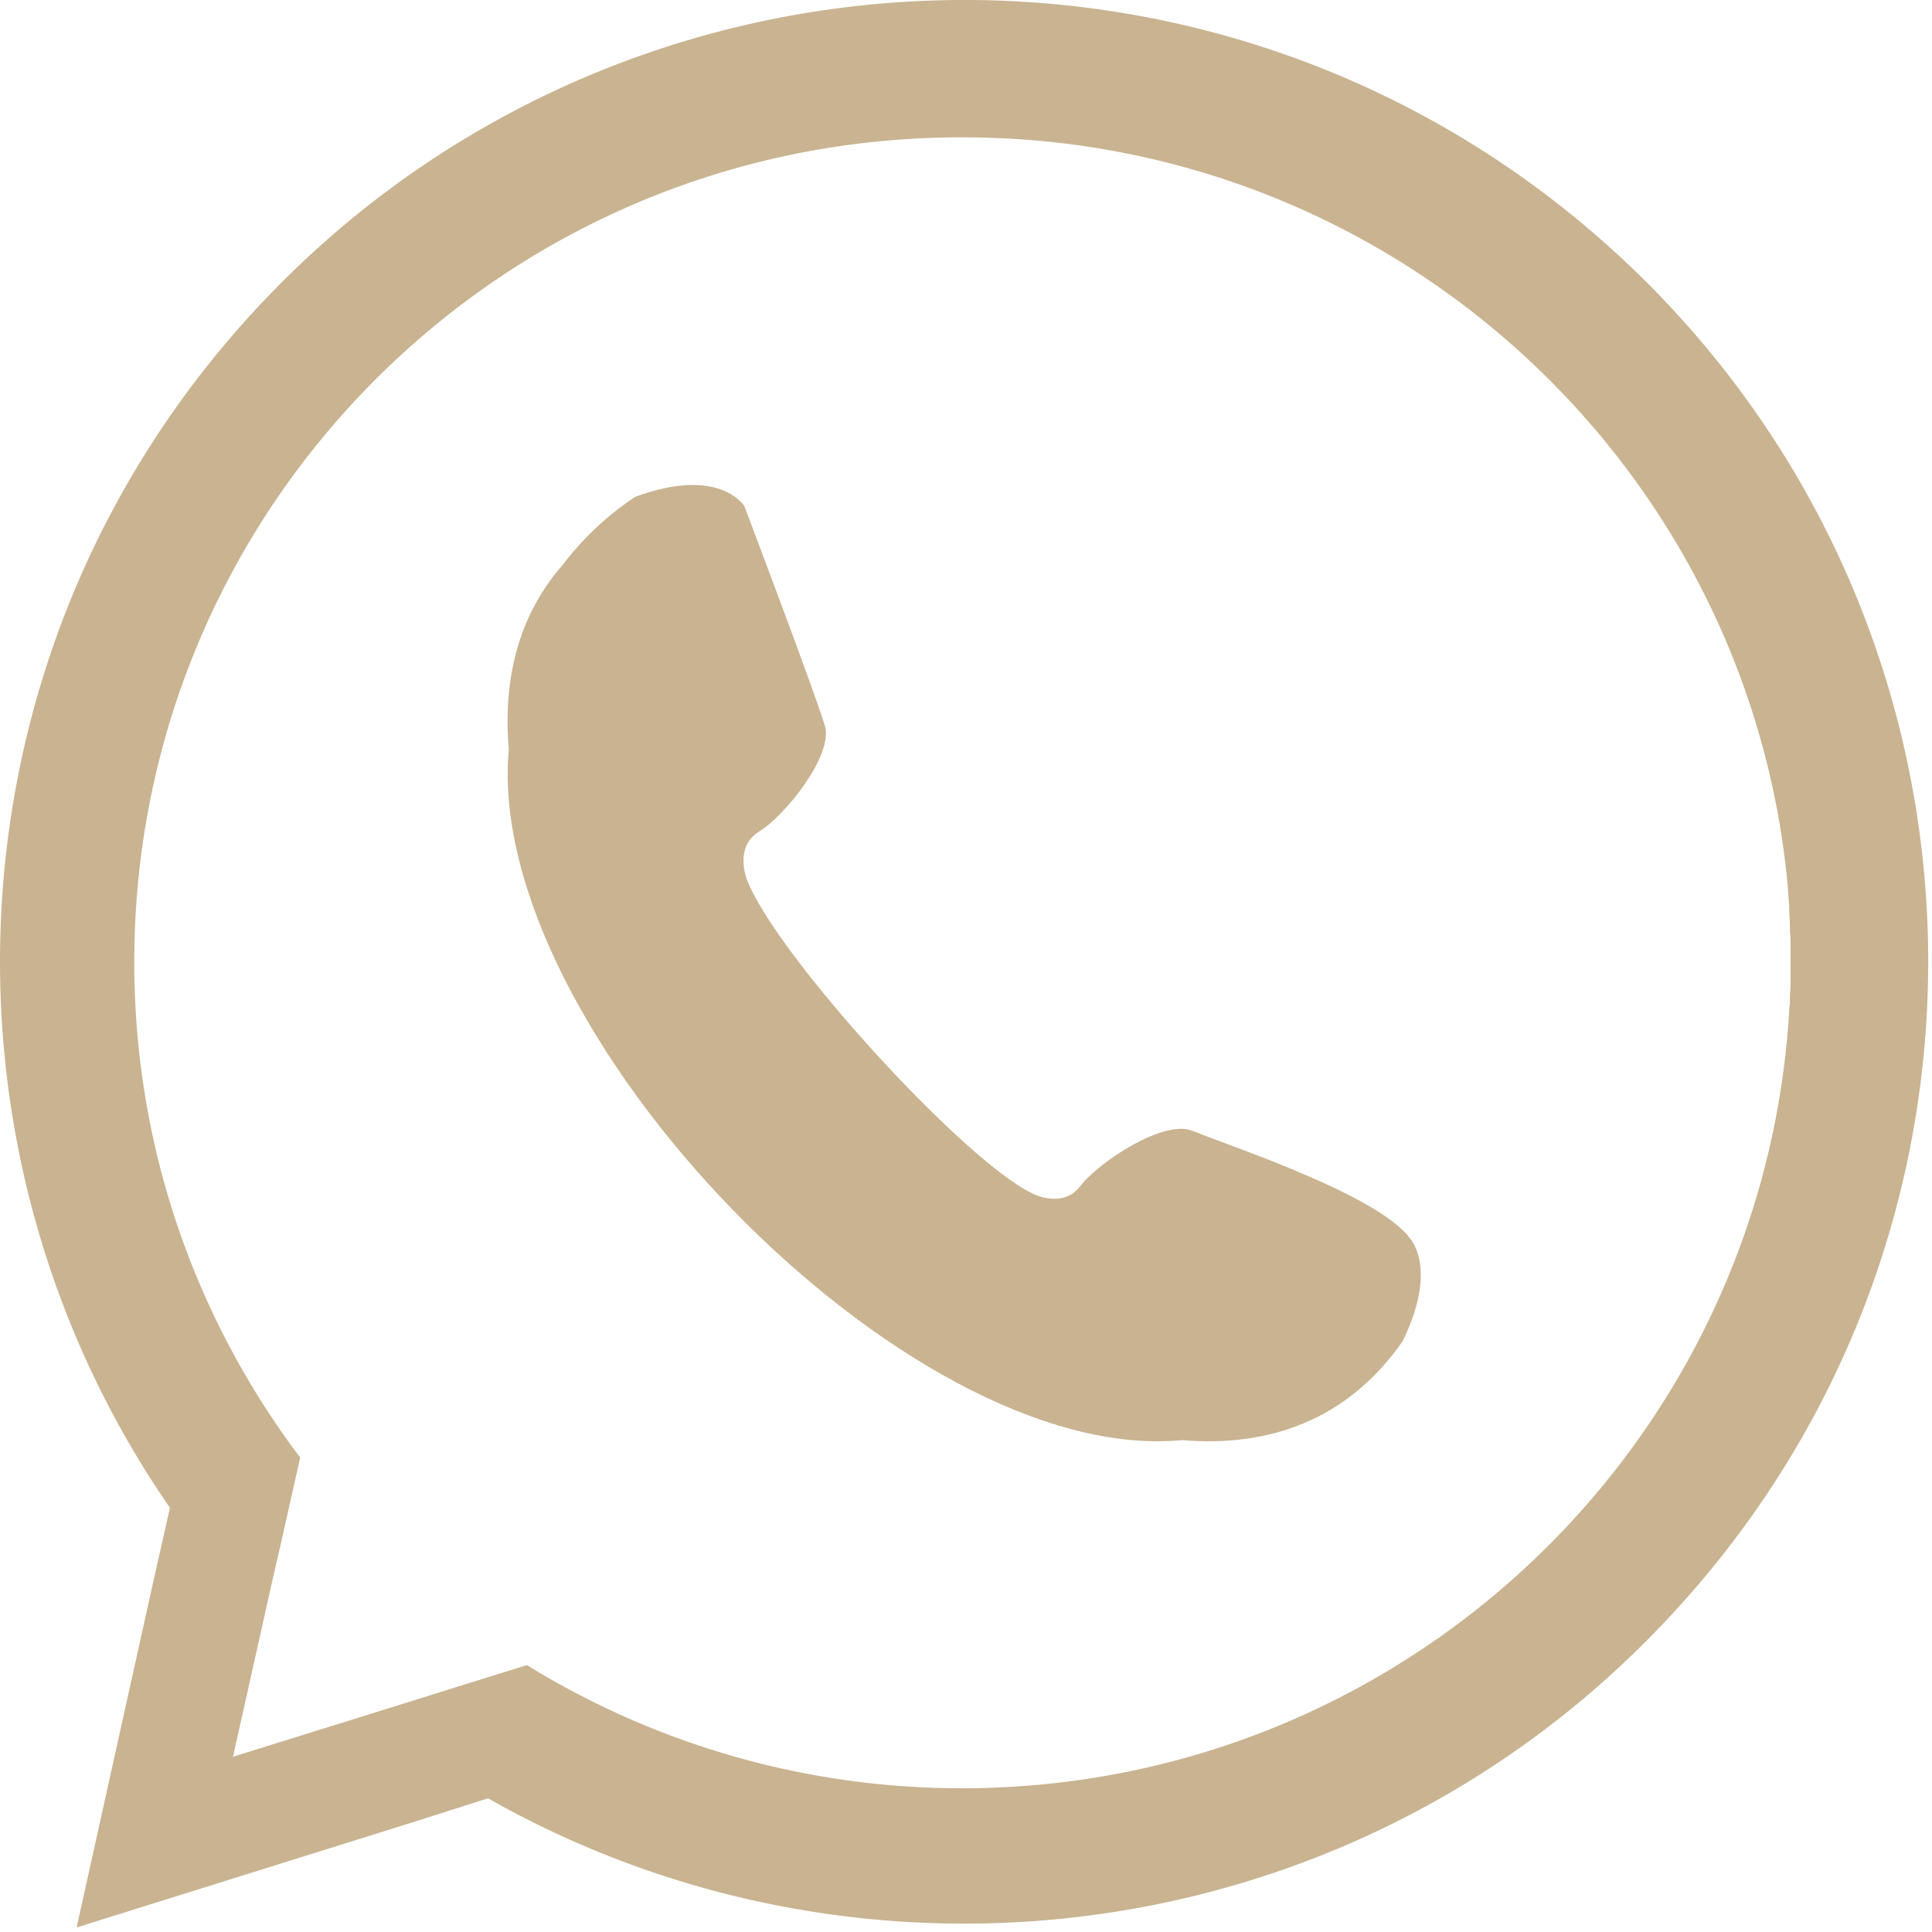
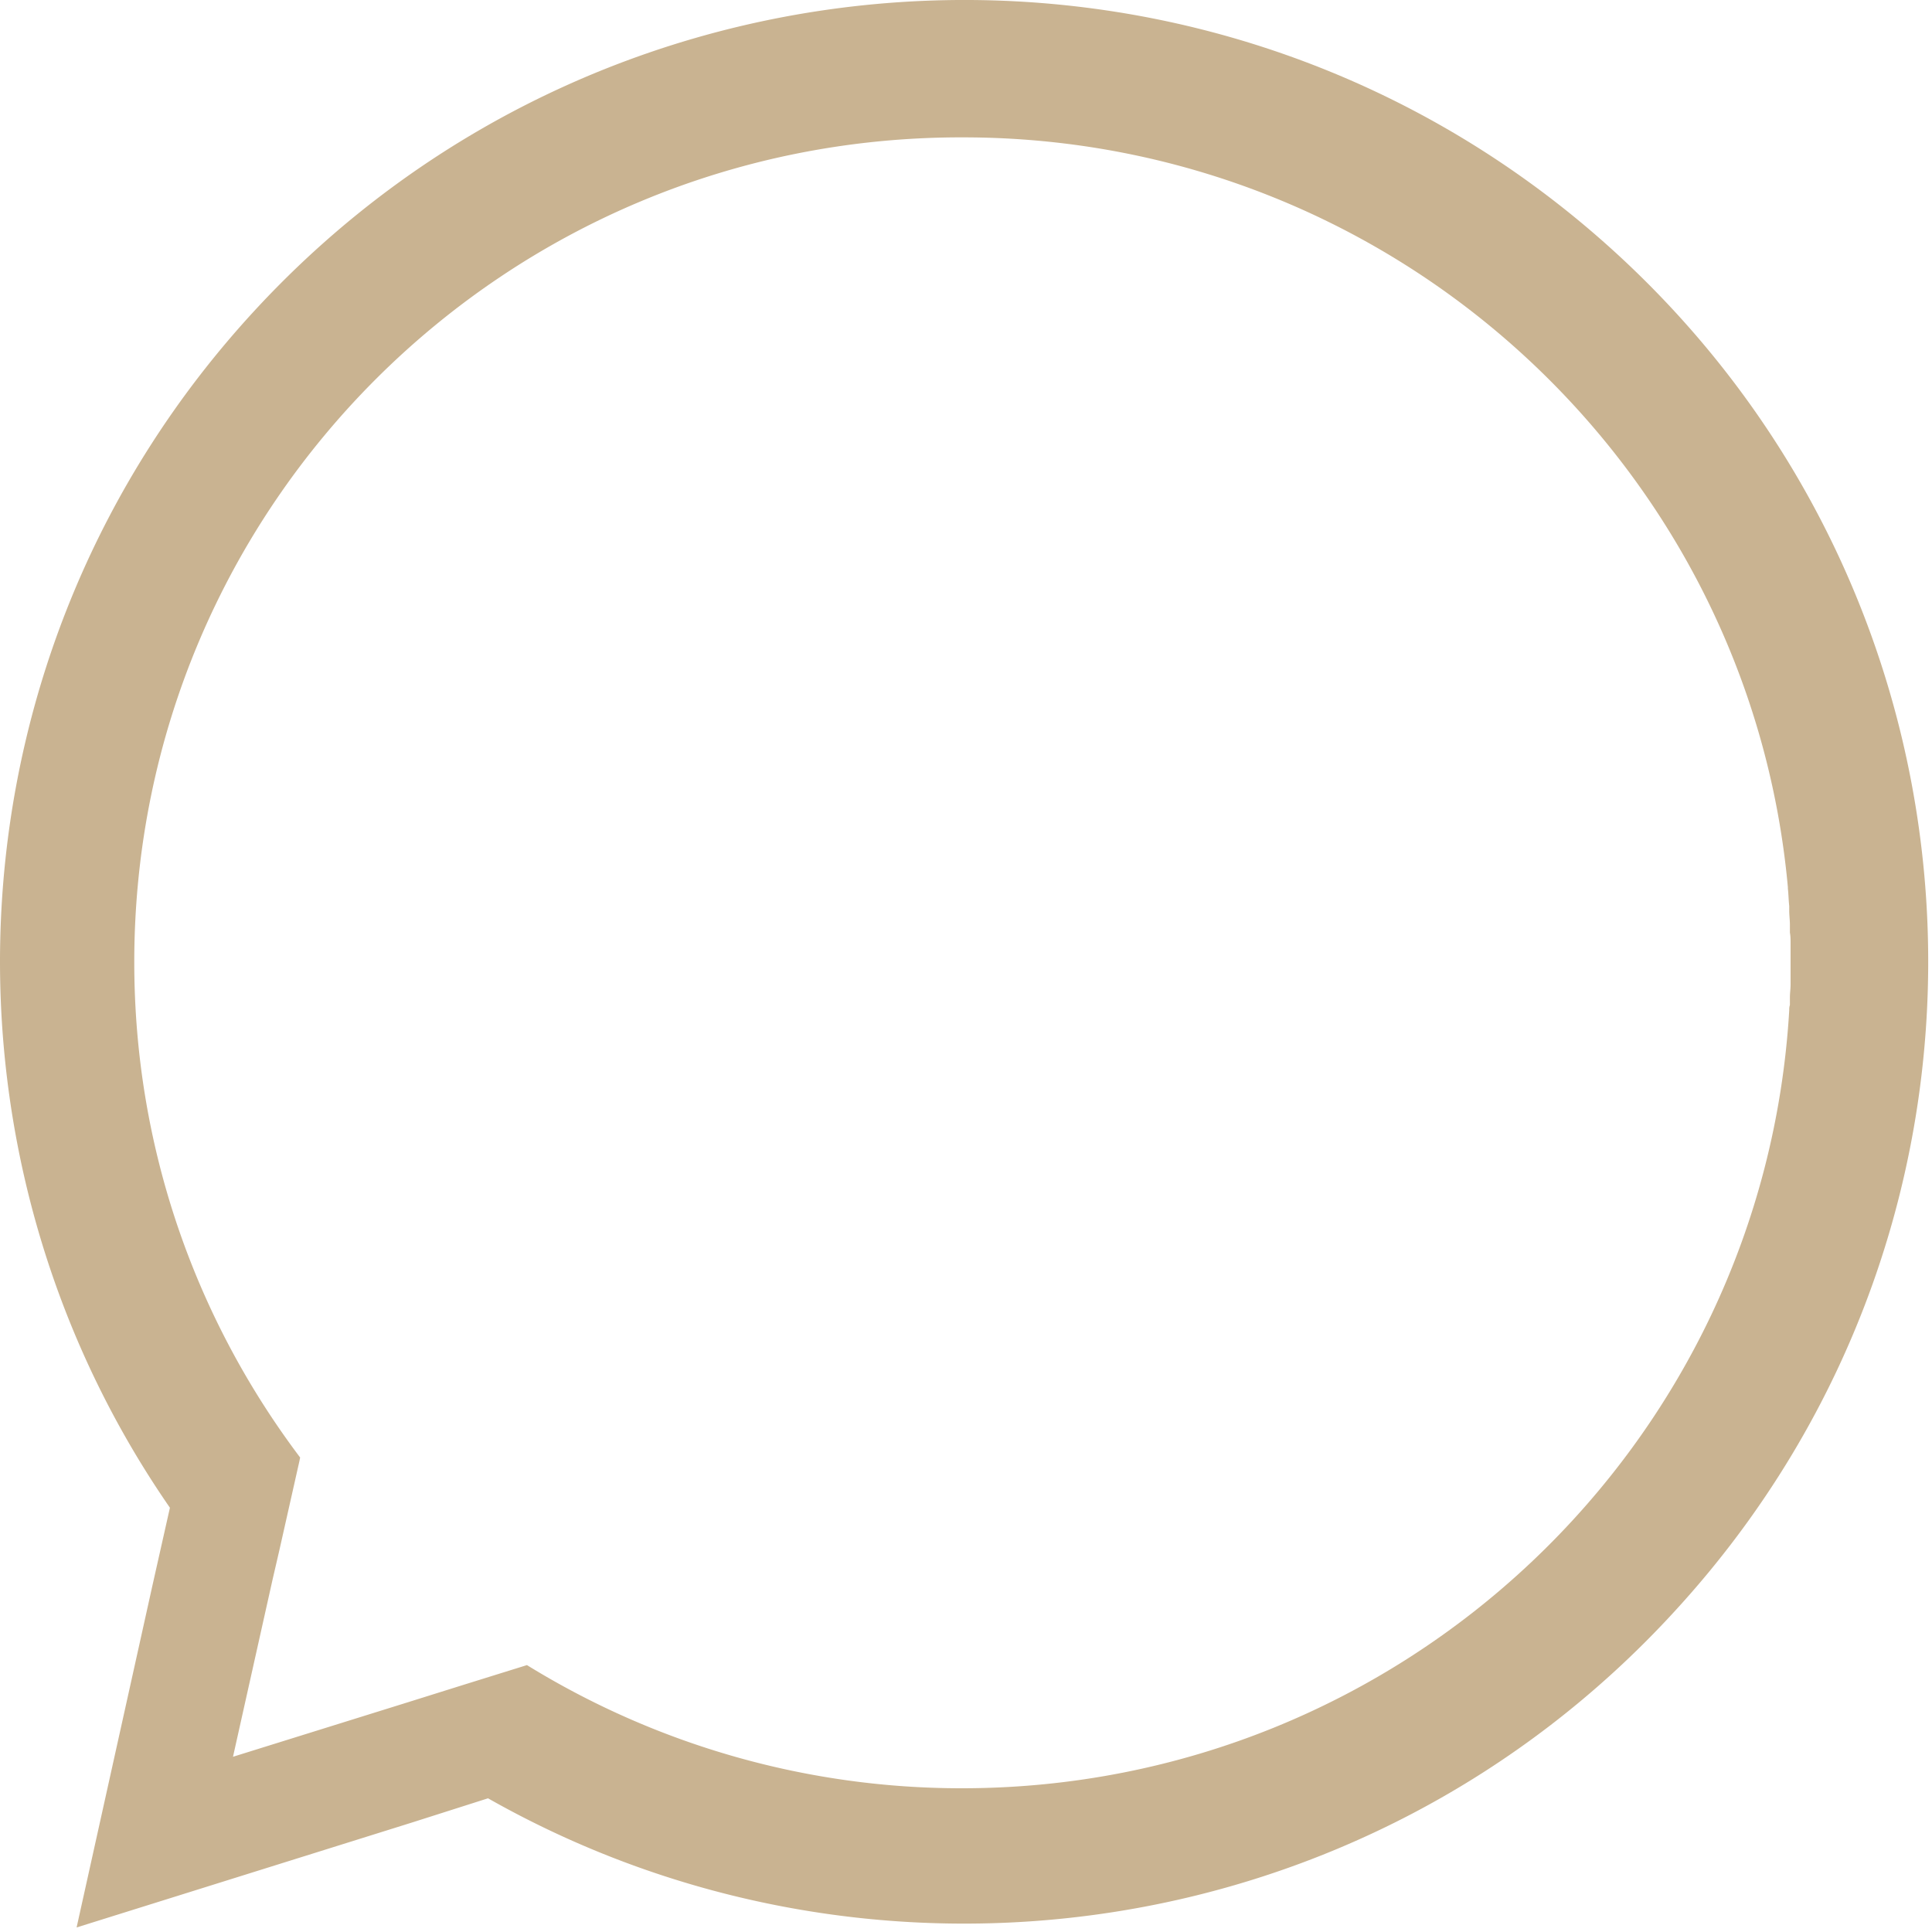
<svg xmlns="http://www.w3.org/2000/svg" width="20" height="20" viewBox="0 0 20 20" fill="none">
  <path fill-rule="evenodd" clip-rule="evenodd" d="M16.723 2.614c4.064 3.715 4.341 10.014.611 14.068-3.202 3.493-8.322 4.18-12.282 1.934l-.785.25-3.474 1.087.785-3.54.181-.805c-2.584-3.735-2.341-8.891.862-12.377C6.344-.823 12.659-1.1 16.723 2.614zm1.799 7.845c0-.02 0-.034.007-.055v-.076c0-.049.007-.09.007-.139v-.415c0-.042 0-.084-.007-.119v-.083c0-.048-.007-.097-.007-.145v-.049c-.007-.062-.007-.118-.014-.18v-.014c-.396-4.352-4.07-7.762-8.538-7.762C5.226 1.41 1.39 5.234 1.39 9.96c0 1.927.64 3.7 1.717 5.128l-.007.035-.209.929-.069.298-.41 1.836 1.8-.561.597-.187.646-.201a8.566 8.566 0 0 0 4.501 1.275c4.571 0 8.302-3.562 8.566-8.053z" fill="#C9B391" />
-   <path fill-rule="evenodd" clip-rule="evenodd" d="M5.816 5.858c-.451.52-.611 1.178-.549 1.899-.264 2.89 4.113 7.428 6.968 7.151.903.077 1.716-.208 2.286-1.025.256-.527.2-.839.118-.998-.237-.465-1.786-.977-2.293-1.178-.299-.125-.973.325-1.16.568-.188.25-.507.076-.507.076-.73-.36-2.654-2.48-2.946-3.243 0 0-.139-.34.125-.5.264-.158.772-.79.681-1.094-.09-.312-.833-2.273-.833-2.273s-.25-.423-1.133-.097c0 .007-.389.229-.757.714z" fill="#C9B391" />
</svg>